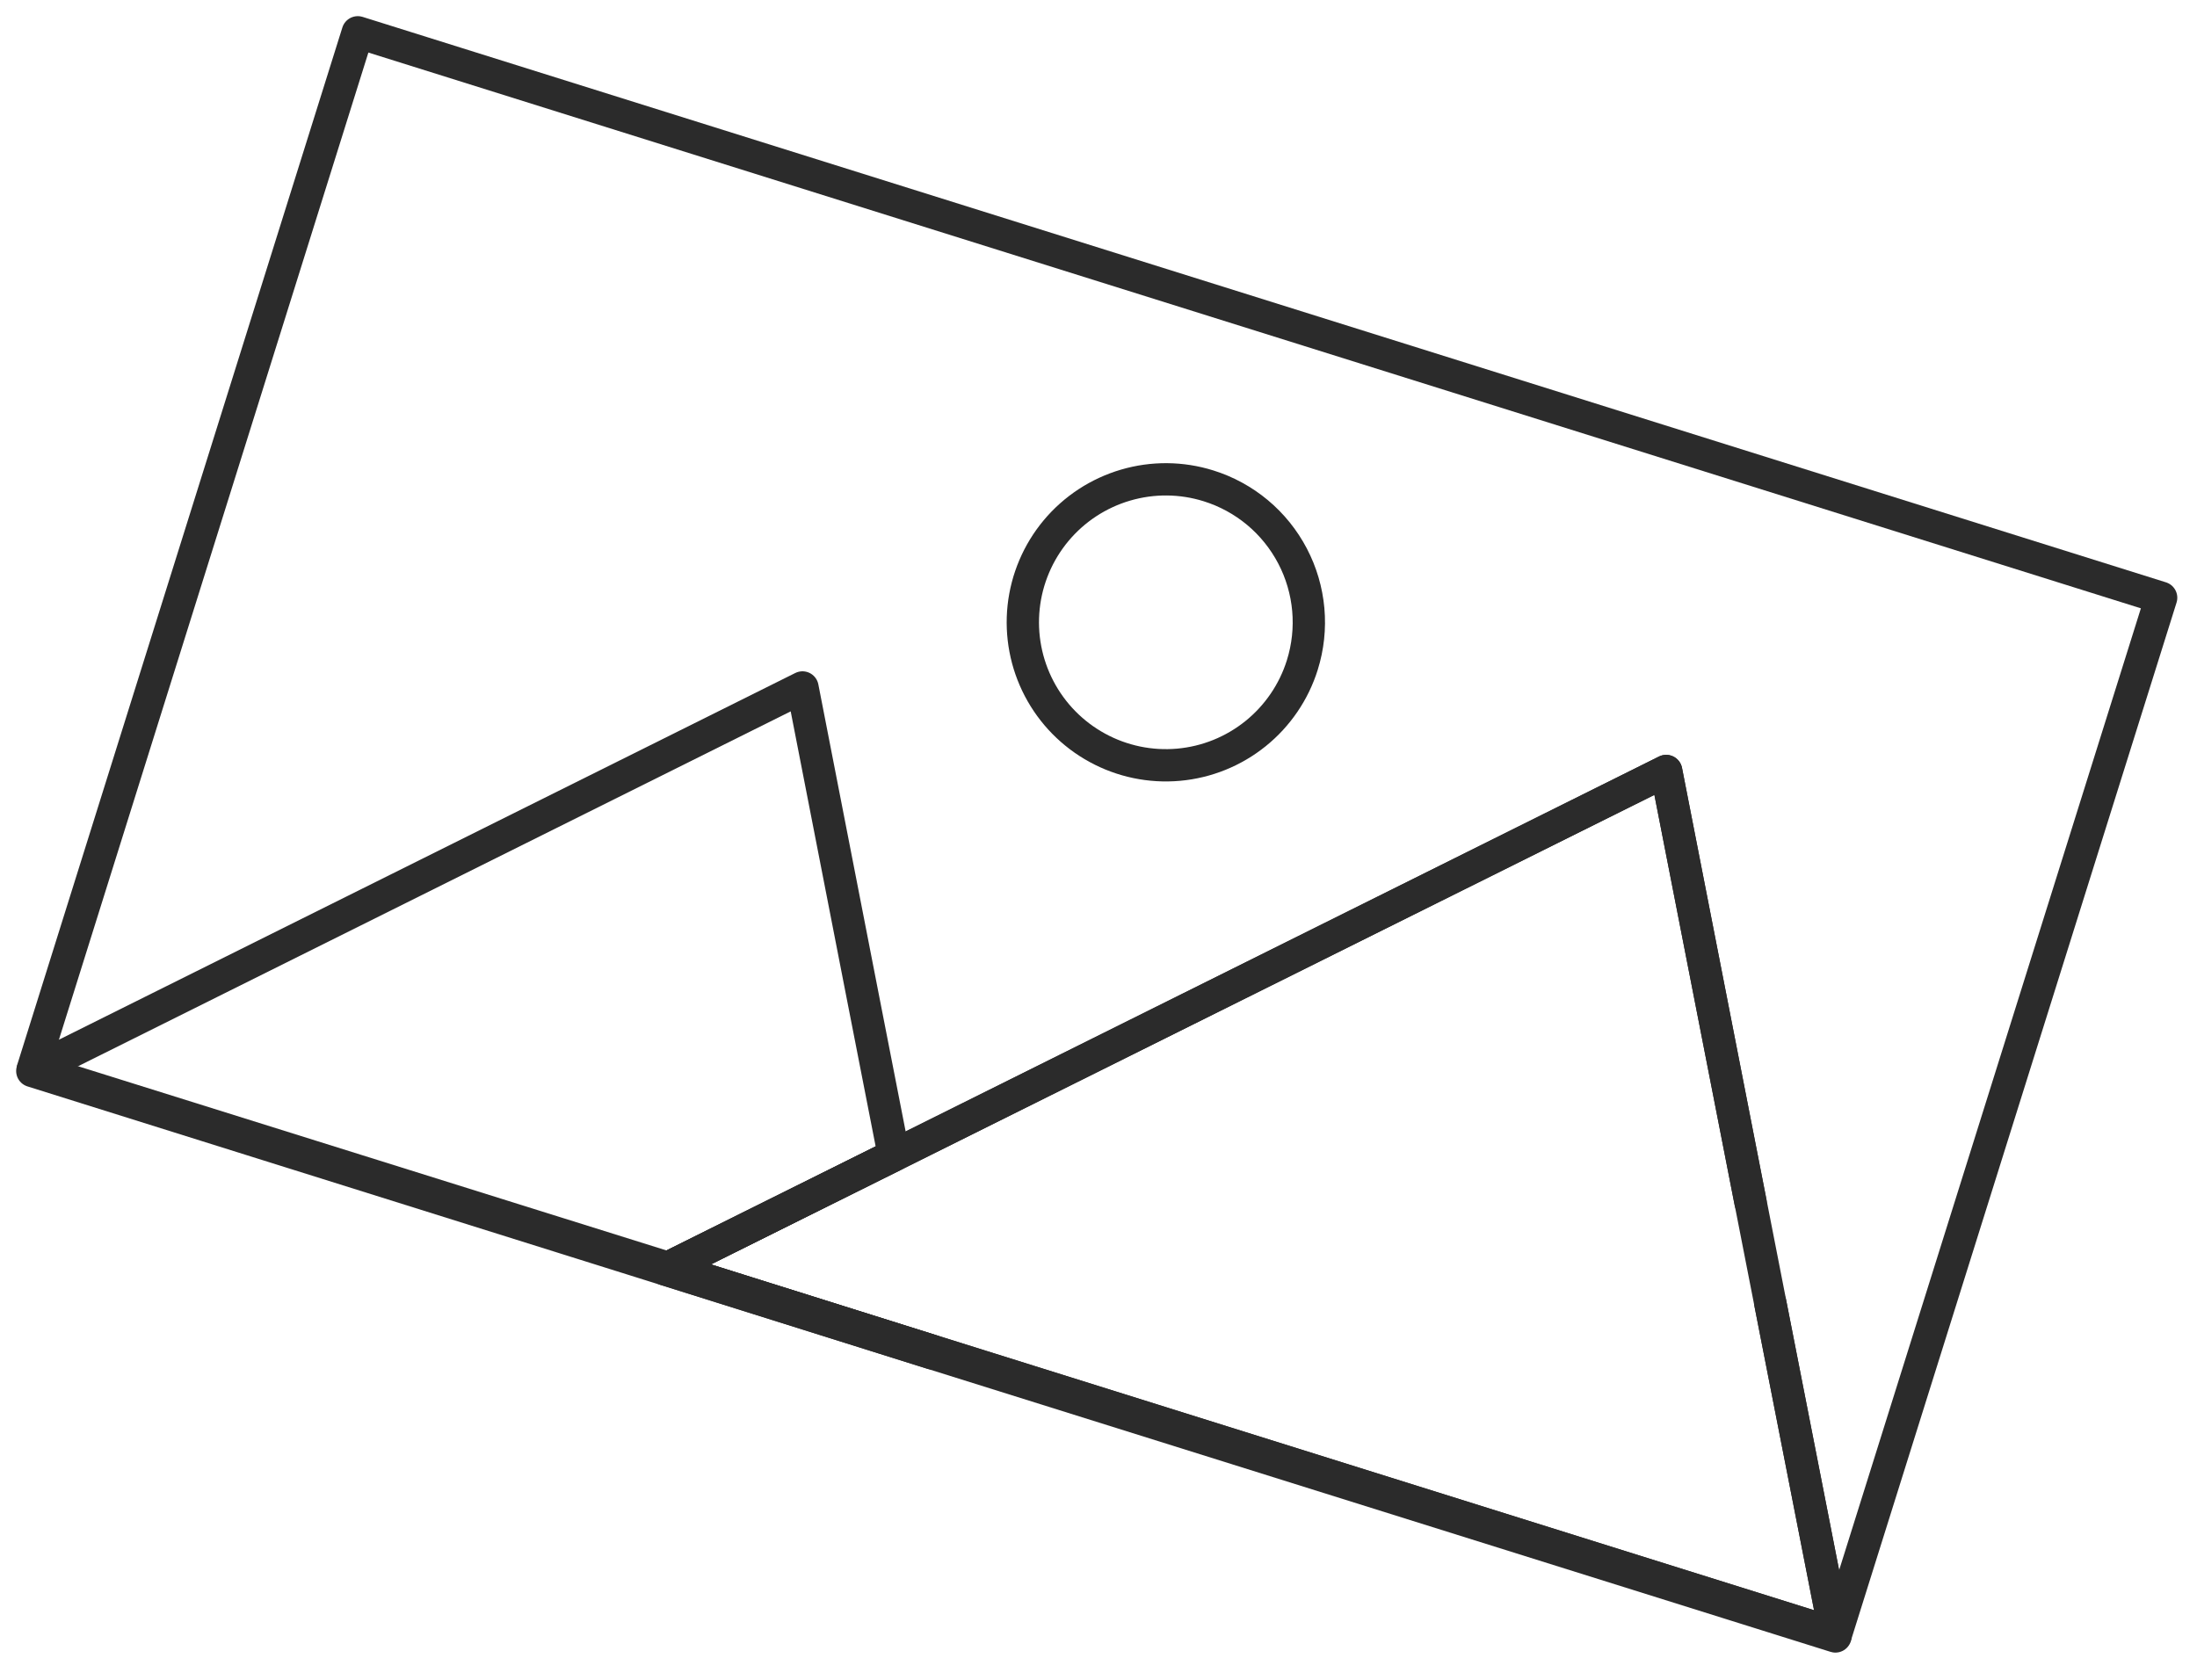
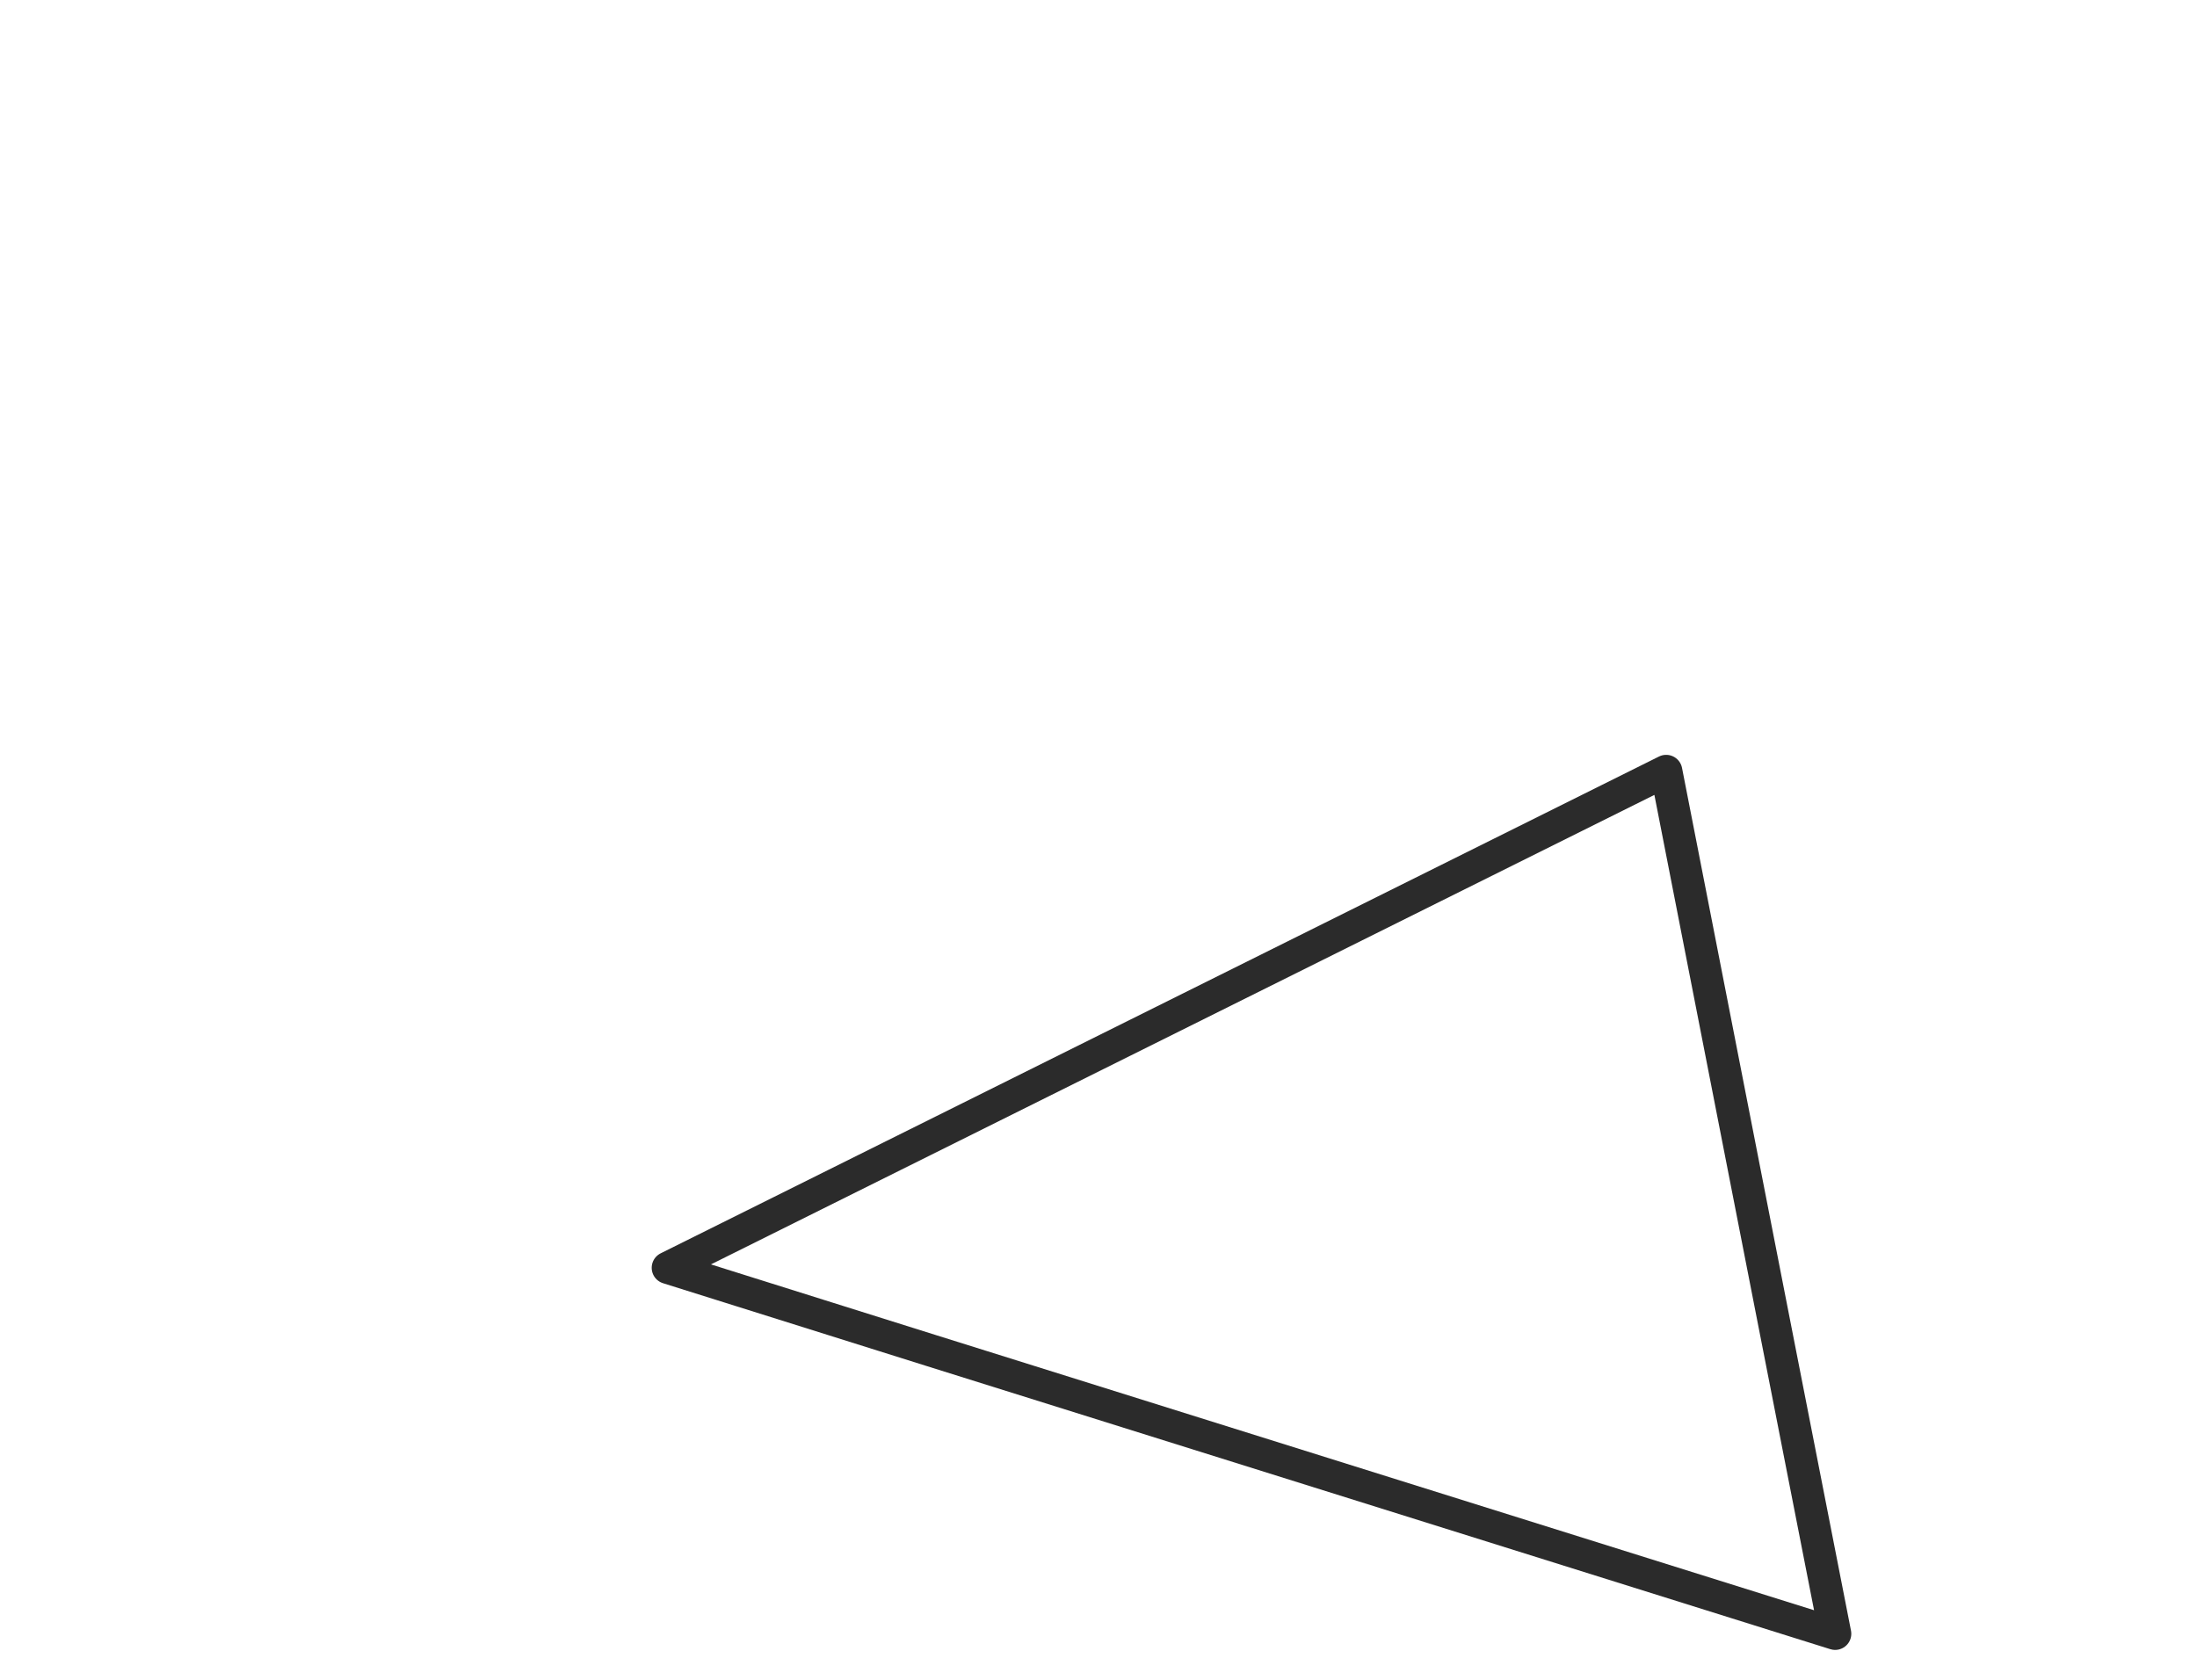
<svg xmlns="http://www.w3.org/2000/svg" width="68" height="52" viewBox="0 0 68 52" fill="none">
-   <path d="M54.181 37.221L51.57 23.867L27.666 35.765L20.671 39.246L1.084 33.113L1.017 33.088L11.074 1L66.89 18.504L56.825 50.591L56.8 50.575L54.792 40.334" stroke="#2B2B2B" stroke-linecap="round" stroke-linejoin="round" />
-   <path d="M26.687 30.761L27.666 35.765L20.671 39.245L28.846 41.814L28.862 41.898L20.579 39.295L1 33.154L1.084 33.112L24.838 21.281L26.687 30.761Z" stroke="#2B2B2B" stroke-linecap="round" stroke-linejoin="round" />
  <path d="M54.792 40.334L56.8 50.575L28.846 41.815L20.671 39.246L27.666 35.765L51.57 23.867L54.792 40.334Z" stroke="#2B2B2B" stroke-linecap="round" stroke-linejoin="round" />
-   <path d="M56.808 50.658L28.862 41.898L20.579 39.295L20.671 39.245L28.845 41.814L56.8 50.574L56.808 50.658Z" stroke="#2B2B2B" stroke-linecap="round" stroke-linejoin="round" />
-   <path d="M40.308 20.587C40.047 21.422 39.543 22.161 38.862 22.71C38.18 23.26 37.351 23.595 36.479 23.673C35.608 23.751 34.732 23.569 33.964 23.149C33.195 22.73 32.569 22.092 32.163 21.317C31.757 20.541 31.59 19.663 31.683 18.792C31.777 17.922 32.126 17.099 32.687 16.427C33.248 15.755 33.996 15.265 34.836 15.018C35.675 14.771 36.569 14.778 37.405 15.04C37.96 15.213 38.475 15.494 38.922 15.867C39.368 16.239 39.736 16.697 40.006 17.212C40.276 17.727 40.441 18.29 40.493 18.869C40.545 19.448 40.482 20.032 40.308 20.587Z" stroke="#2B2B2B" stroke-linecap="round" stroke-linejoin="round" />
</svg>